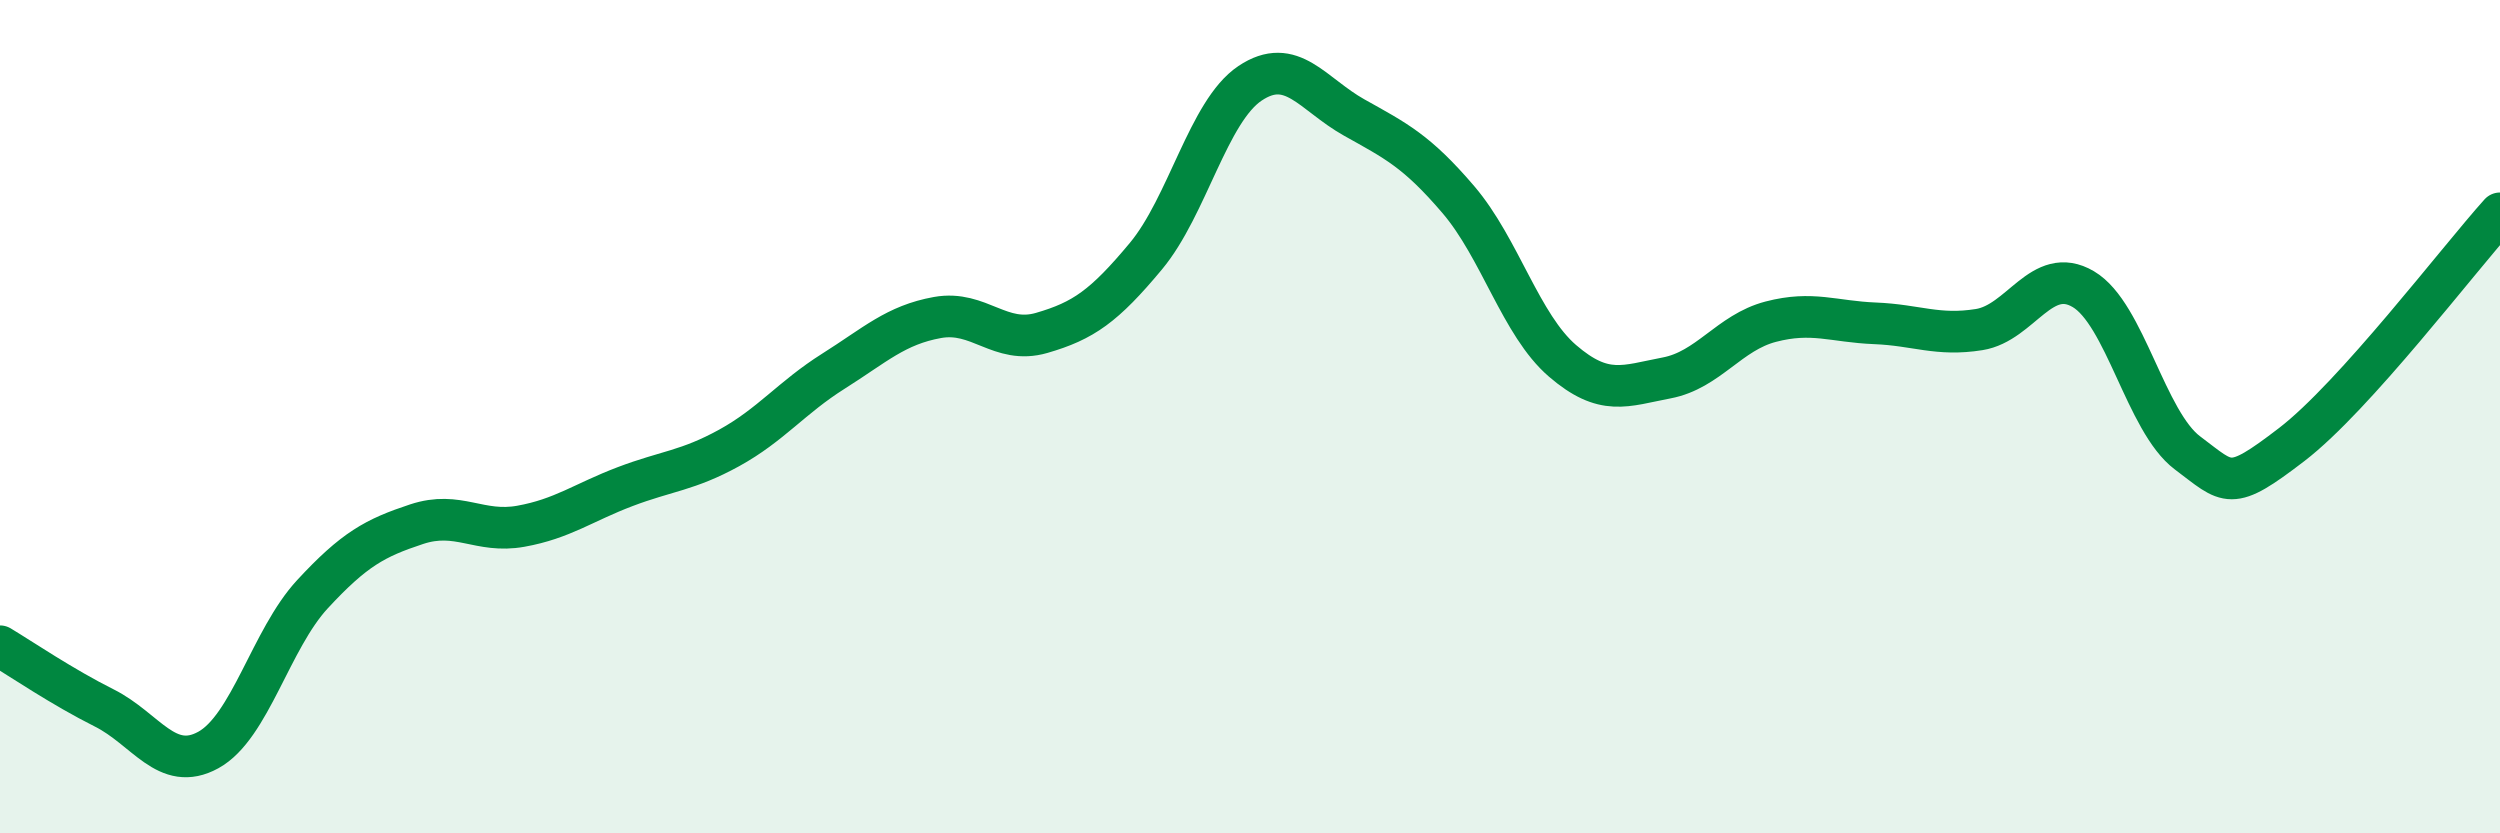
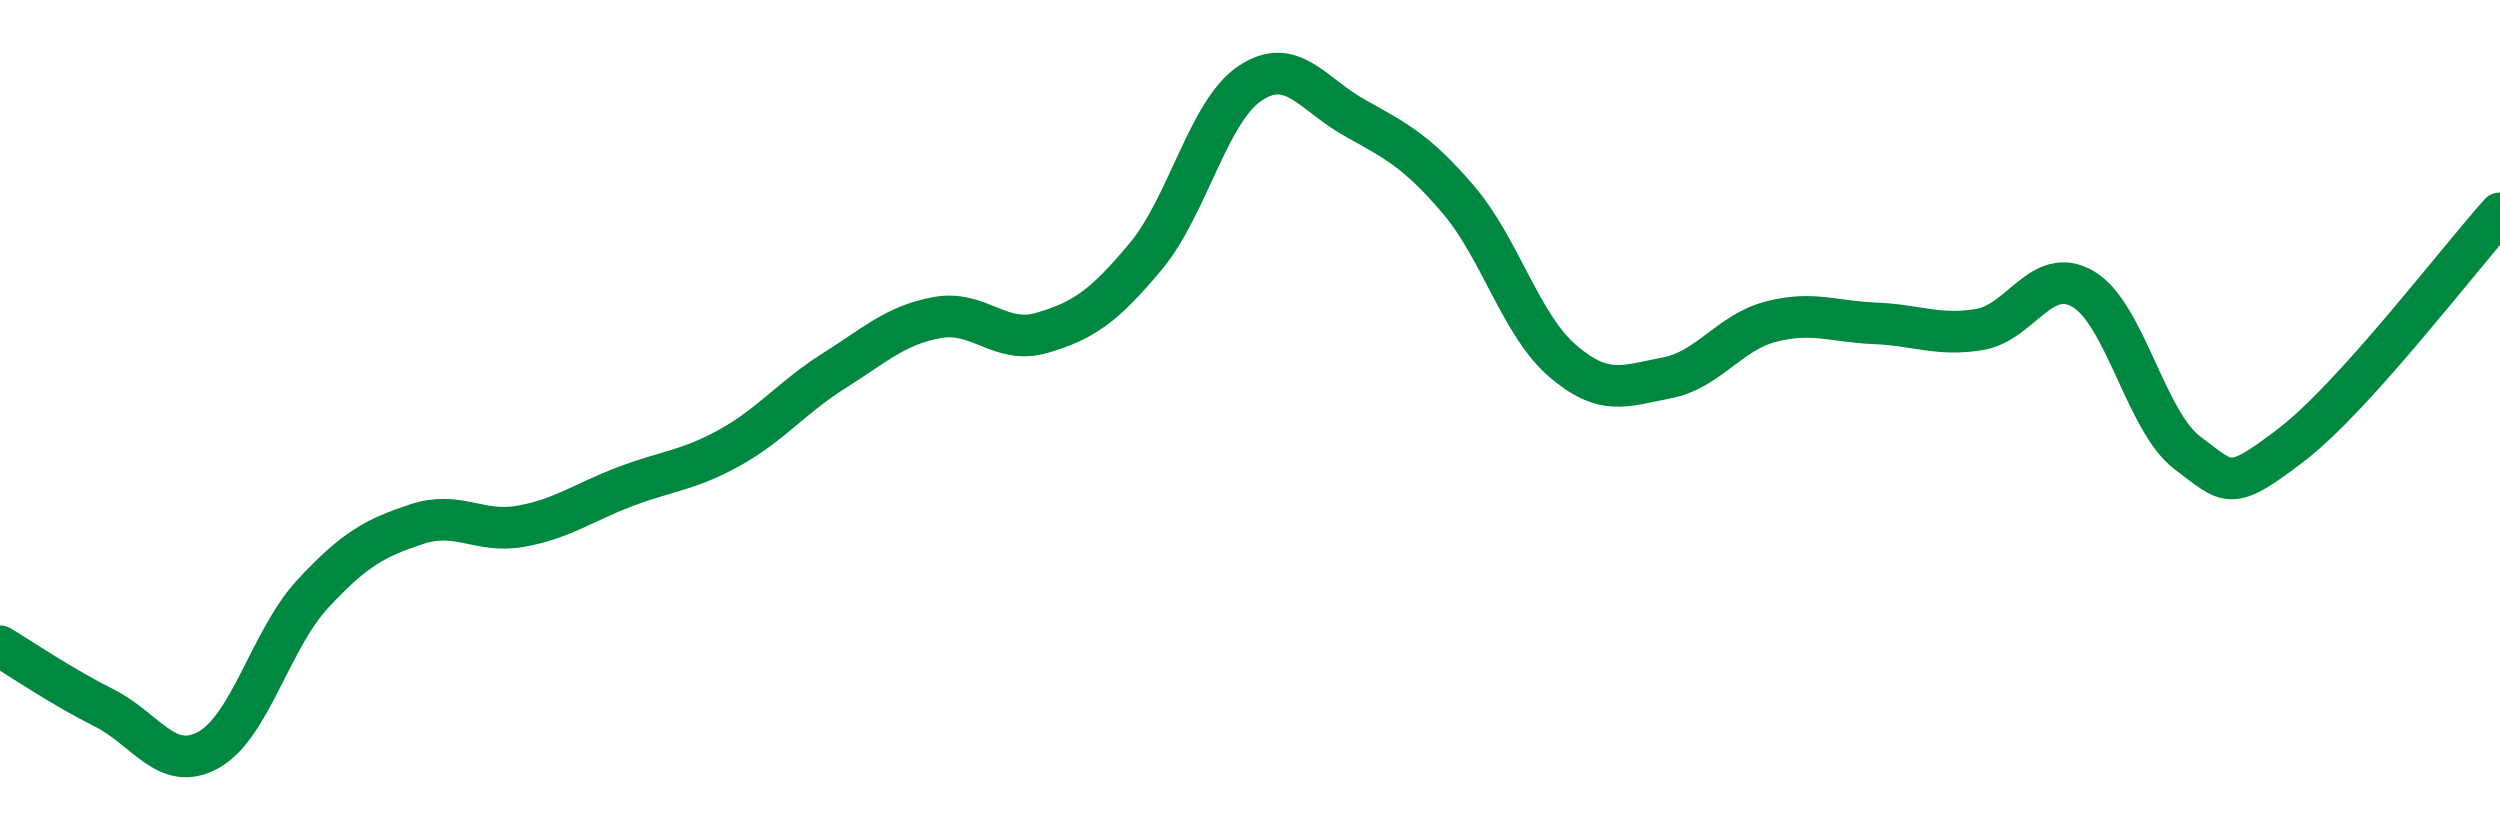
<svg xmlns="http://www.w3.org/2000/svg" width="60" height="20" viewBox="0 0 60 20">
-   <path d="M 0,15.51 C 0.5,15.81 1.5,16.49 2.5,16.99 C 3.5,17.49 4,18.55 5,18 C 6,17.45 6.5,15.34 7.5,14.26 C 8.5,13.18 9,12.91 10,12.58 C 11,12.25 11.5,12.81 12.5,12.63 C 13.5,12.45 14,12.06 15,11.68 C 16,11.3 16.5,11.3 17.5,10.75 C 18.5,10.2 19,9.54 20,8.91 C 21,8.28 21.5,7.8 22.5,7.62 C 23.5,7.44 24,8.28 25,7.99 C 26,7.7 26.5,7.35 27.5,6.15 C 28.5,4.95 29,2.67 30,2 C 31,1.33 31.5,2.26 32.5,2.82 C 33.5,3.38 34,3.62 35,4.79 C 36,5.96 36.5,7.8 37.5,8.66 C 38.5,9.52 39,9.26 40,9.07 C 41,8.88 41.5,7.98 42.5,7.72 C 43.5,7.46 44,7.72 45,7.76 C 46,7.8 46.5,8.07 47.5,7.91 C 48.5,7.75 49,6.35 50,6.94 C 51,7.53 51.5,10.12 52.5,10.87 C 53.5,11.62 53.5,11.82 55,10.67 C 56.5,9.52 59,6.23 60,5.12L60 20L0 20Z" fill="#008740" opacity="0.1" stroke-linecap="round" stroke-linejoin="round" />
  <path d="M 0,15.51 C 0.5,15.81 1.5,16.49 2.5,16.99 C 3.5,17.49 4,18.55 5,18 C 6,17.45 6.5,15.34 7.5,14.26 C 8.5,13.18 9,12.91 10,12.58 C 11,12.25 11.5,12.81 12.5,12.63 C 13.5,12.45 14,12.06 15,11.68 C 16,11.3 16.5,11.3 17.5,10.75 C 18.5,10.2 19,9.54 20,8.91 C 21,8.28 21.5,7.8 22.5,7.62 C 23.5,7.44 24,8.28 25,7.99 C 26,7.7 26.5,7.35 27.5,6.15 C 28.5,4.95 29,2.67 30,2 C 31,1.33 31.5,2.26 32.5,2.82 C 33.5,3.38 34,3.62 35,4.79 C 36,5.96 36.5,7.8 37.5,8.66 C 38.5,9.52 39,9.26 40,9.07 C 41,8.88 41.5,7.98 42.5,7.72 C 43.5,7.46 44,7.72 45,7.76 C 46,7.8 46.5,8.07 47.5,7.91 C 48.5,7.75 49,6.35 50,6.94 C 51,7.53 51.5,10.12 52.5,10.87 C 53.5,11.62 53.5,11.82 55,10.67 C 56.5,9.52 59,6.23 60,5.12" stroke="#008740" stroke-width="1" fill="none" stroke-linecap="round" stroke-linejoin="round" />
</svg>